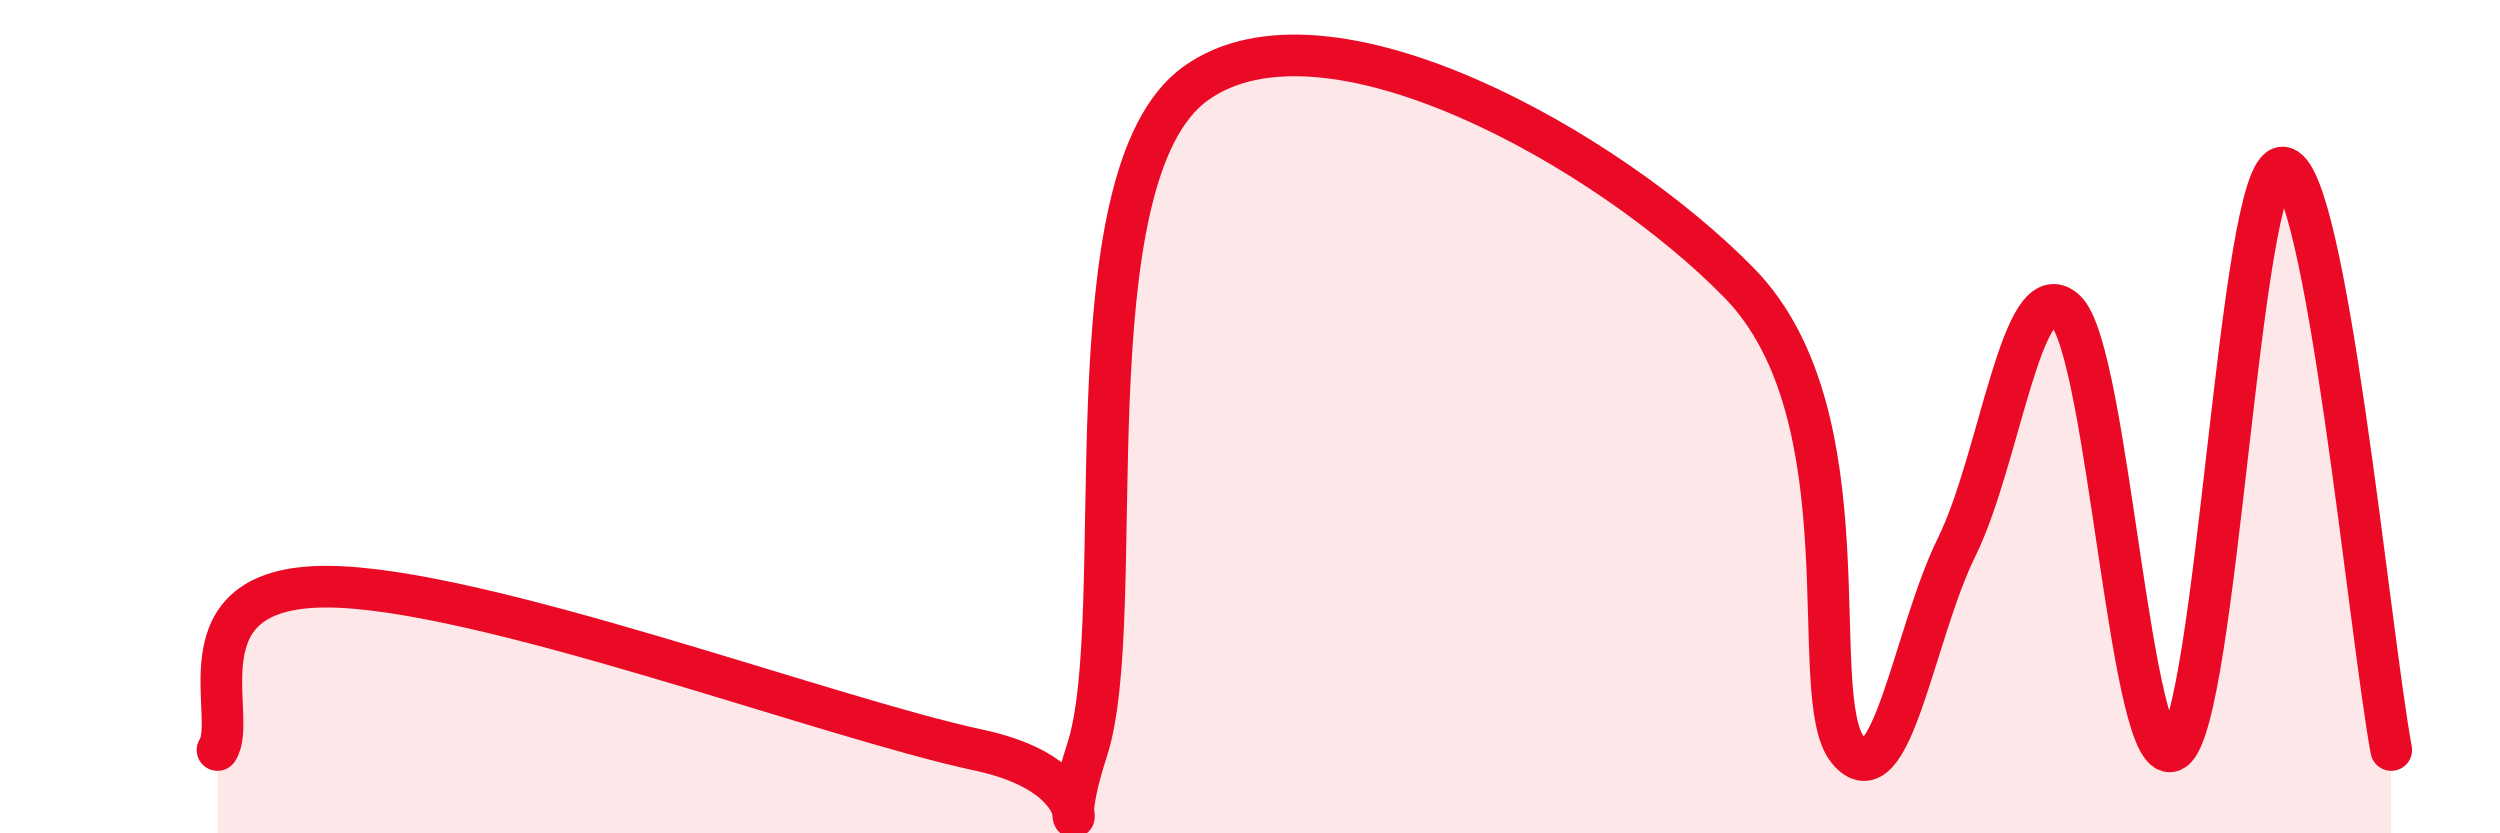
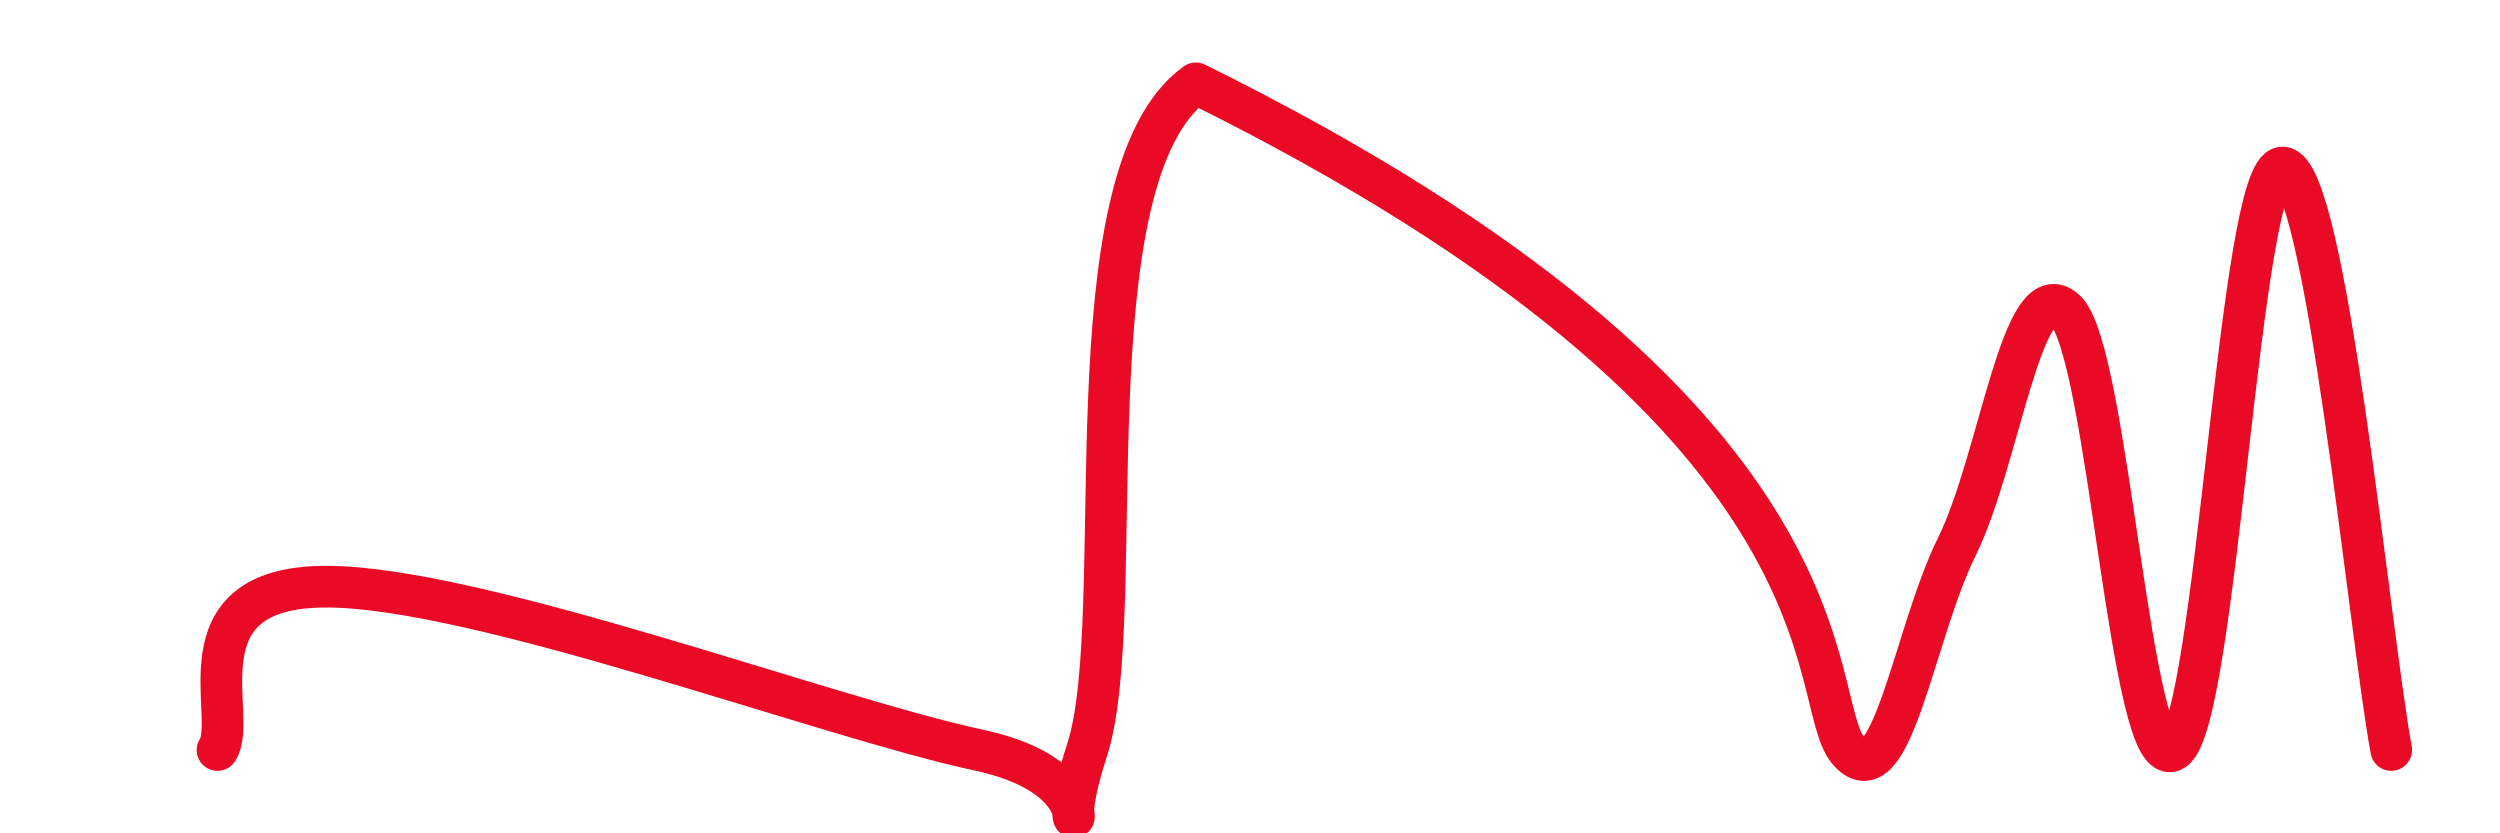
<svg xmlns="http://www.w3.org/2000/svg" width="60" height="20" viewBox="0 0 60 20">
-   <path d="M 5.22,18 C 5.74,17.22 4.18,14.08 7.83,14.08 C 11.48,14.08 19.83,17.22 23.48,18 C 27.13,18.78 25.05,21.2 26.09,18 C 27.13,14.8 25.57,4.24 28.7,2 C 31.83,-0.24 38.61,3.59 41.74,6.79 C 44.87,9.99 43.31,16.73 44.35,18 C 45.39,19.27 45.92,15.24 46.96,13.13 C 48,11.02 48.53,6.48 49.57,7.45 C 50.61,8.42 51.13,18.69 52.17,18 C 53.21,17.31 53.74,4.02 54.78,4.02 C 55.82,4.02 56.87,15.2 57.39,18L57.39 20L5.22 20Z" fill="#EB0A25" opacity="0.1" stroke-linecap="round" stroke-linejoin="round" />
-   <path d="M 5.22,18 C 5.74,17.22 4.18,14.08 7.83,14.08 C 11.48,14.08 19.83,17.22 23.48,18 C 27.13,18.78 25.05,21.2 26.09,18 C 27.13,14.8 25.57,4.24 28.7,2 C 31.83,-0.24 38.61,3.59 41.74,6.79 C 44.87,9.99 43.31,16.73 44.35,18 C 45.39,19.27 45.92,15.24 46.96,13.13 C 48,11.02 48.53,6.48 49.57,7.45 C 50.61,8.42 51.13,18.69 52.17,18 C 53.21,17.31 53.74,4.02 54.78,4.02 C 55.82,4.02 56.87,15.2 57.39,18" stroke="#EB0A25" stroke-width="1" fill="none" stroke-linecap="round" stroke-linejoin="round" />
+   <path d="M 5.22,18 C 5.74,17.22 4.18,14.08 7.83,14.08 C 11.48,14.08 19.83,17.22 23.48,18 C 27.13,18.78 25.05,21.2 26.09,18 C 27.13,14.8 25.57,4.24 28.7,2 C 44.87,9.99 43.31,16.73 44.35,18 C 45.39,19.27 45.92,15.24 46.96,13.13 C 48,11.02 48.53,6.48 49.57,7.45 C 50.61,8.42 51.13,18.69 52.17,18 C 53.21,17.31 53.74,4.02 54.78,4.02 C 55.82,4.02 56.87,15.2 57.39,18" stroke="#EB0A25" stroke-width="1" fill="none" stroke-linecap="round" stroke-linejoin="round" />
</svg>